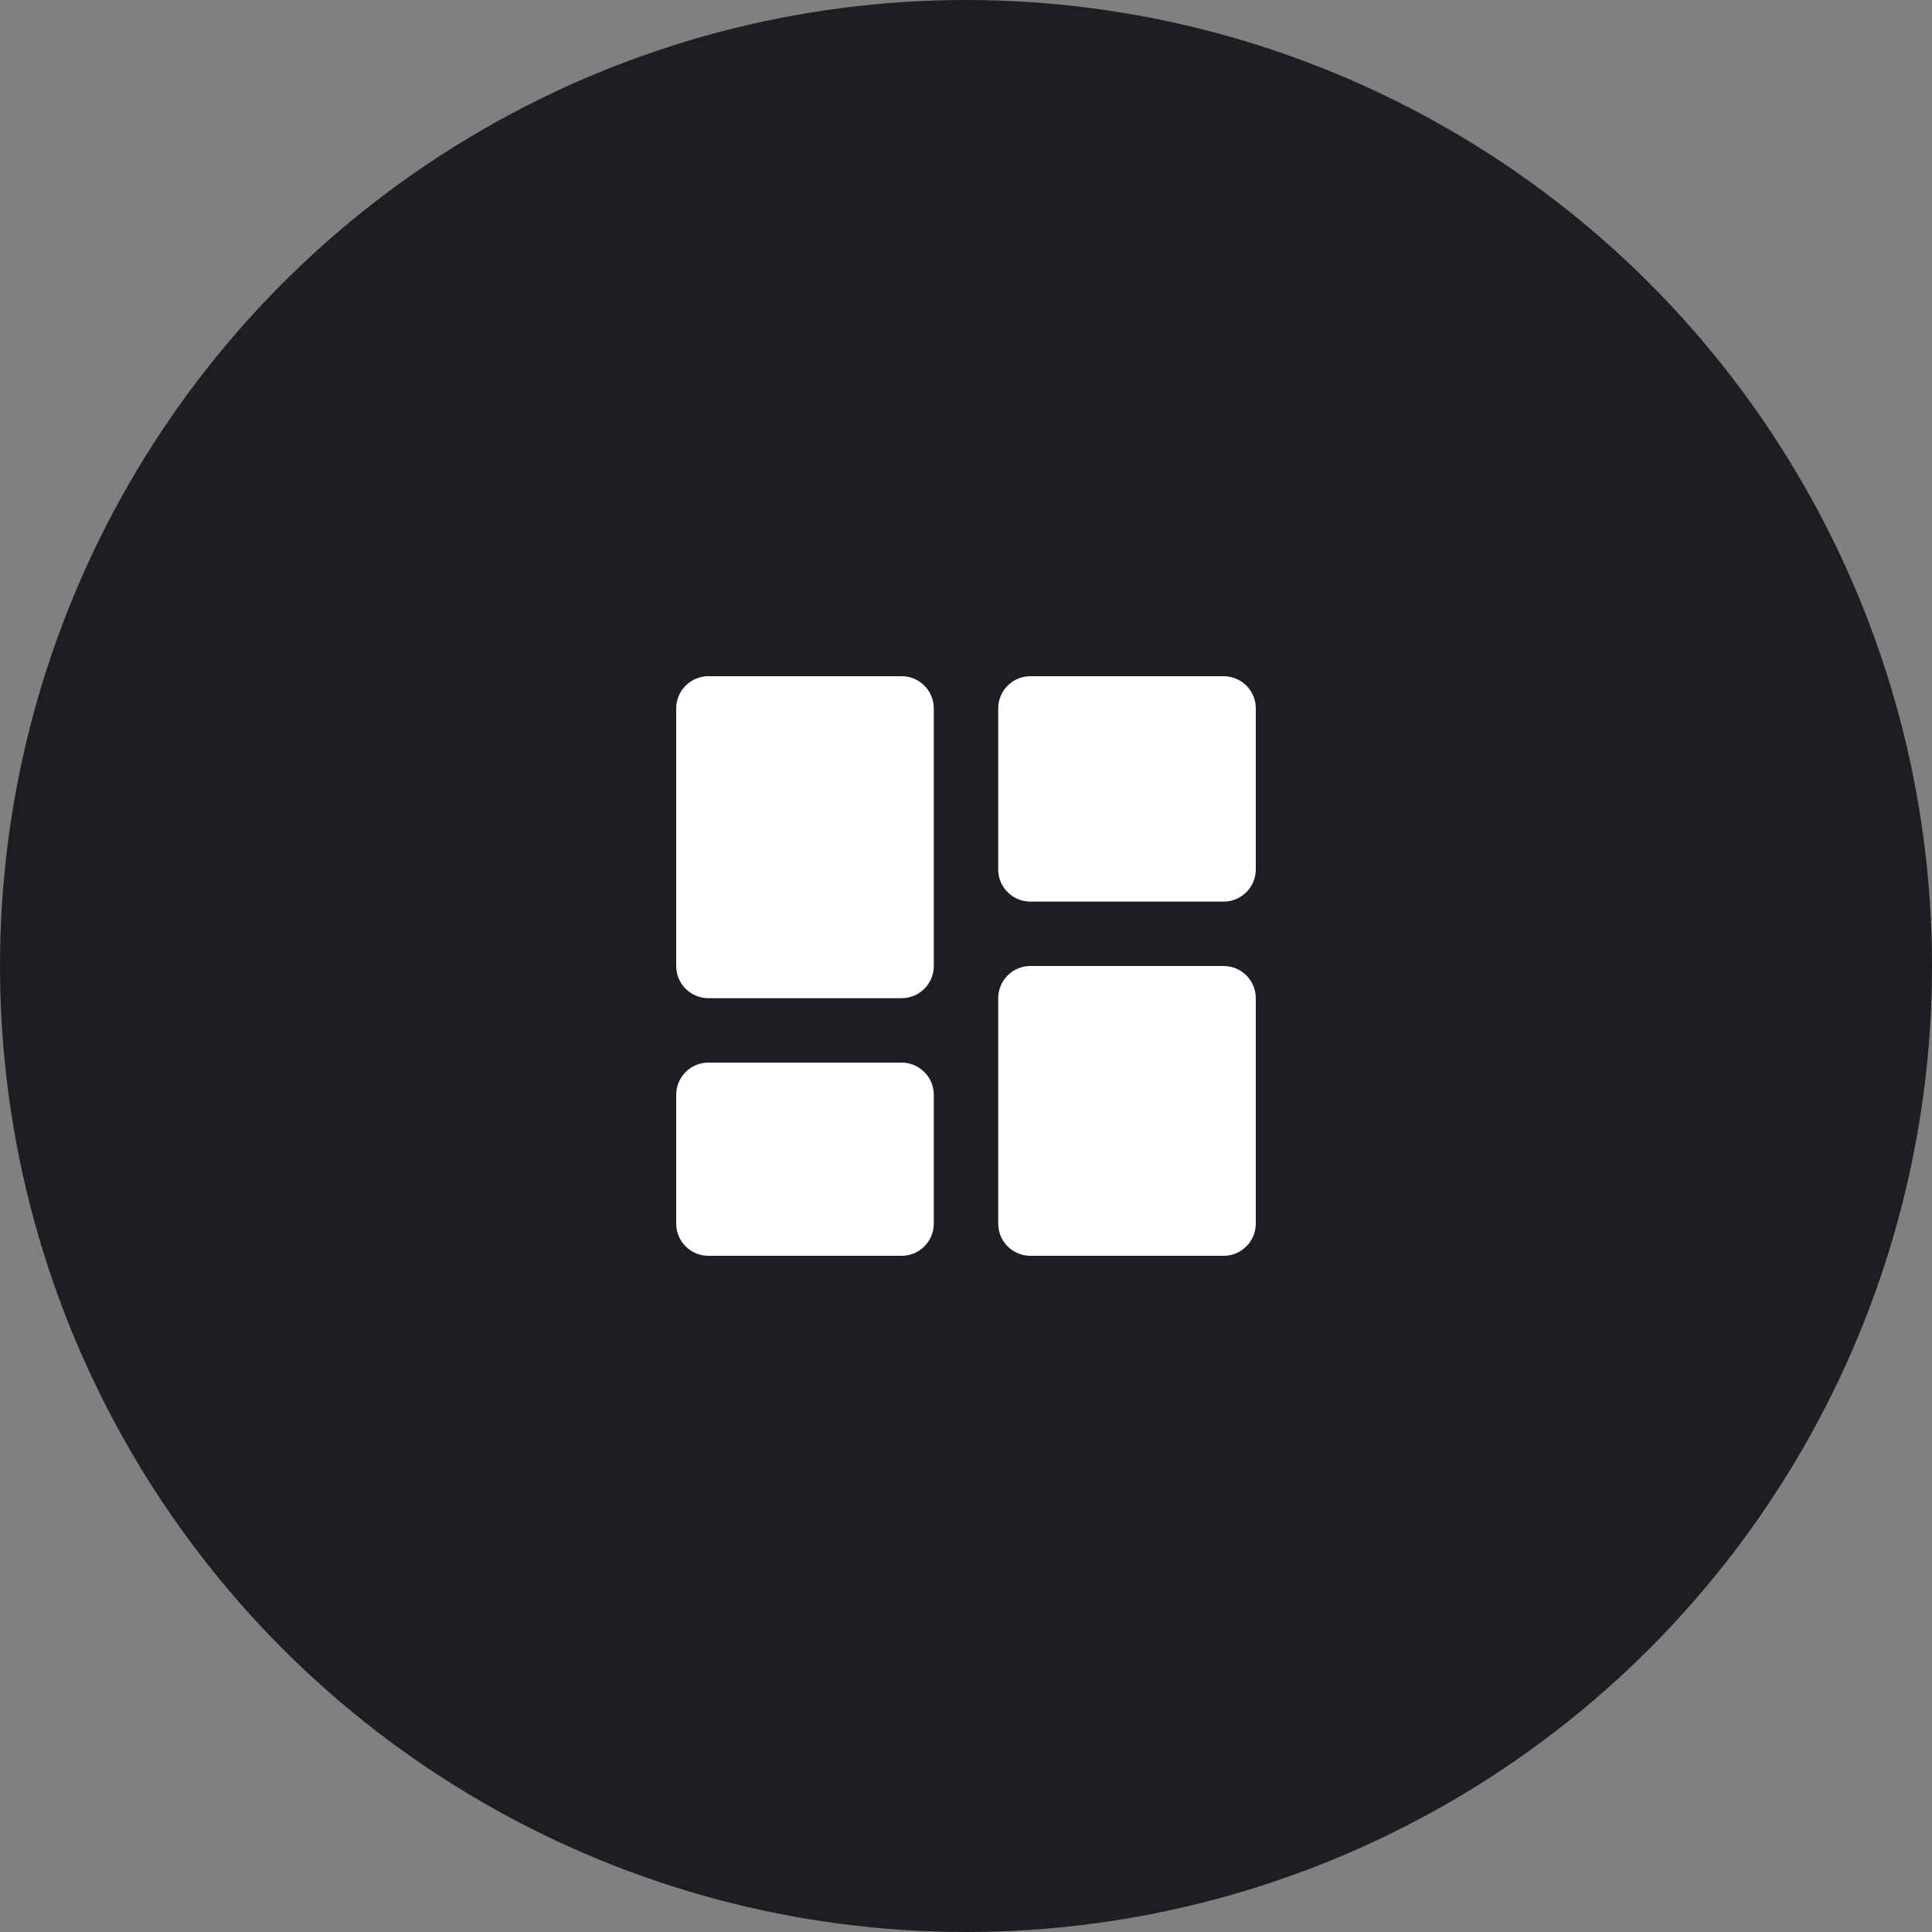
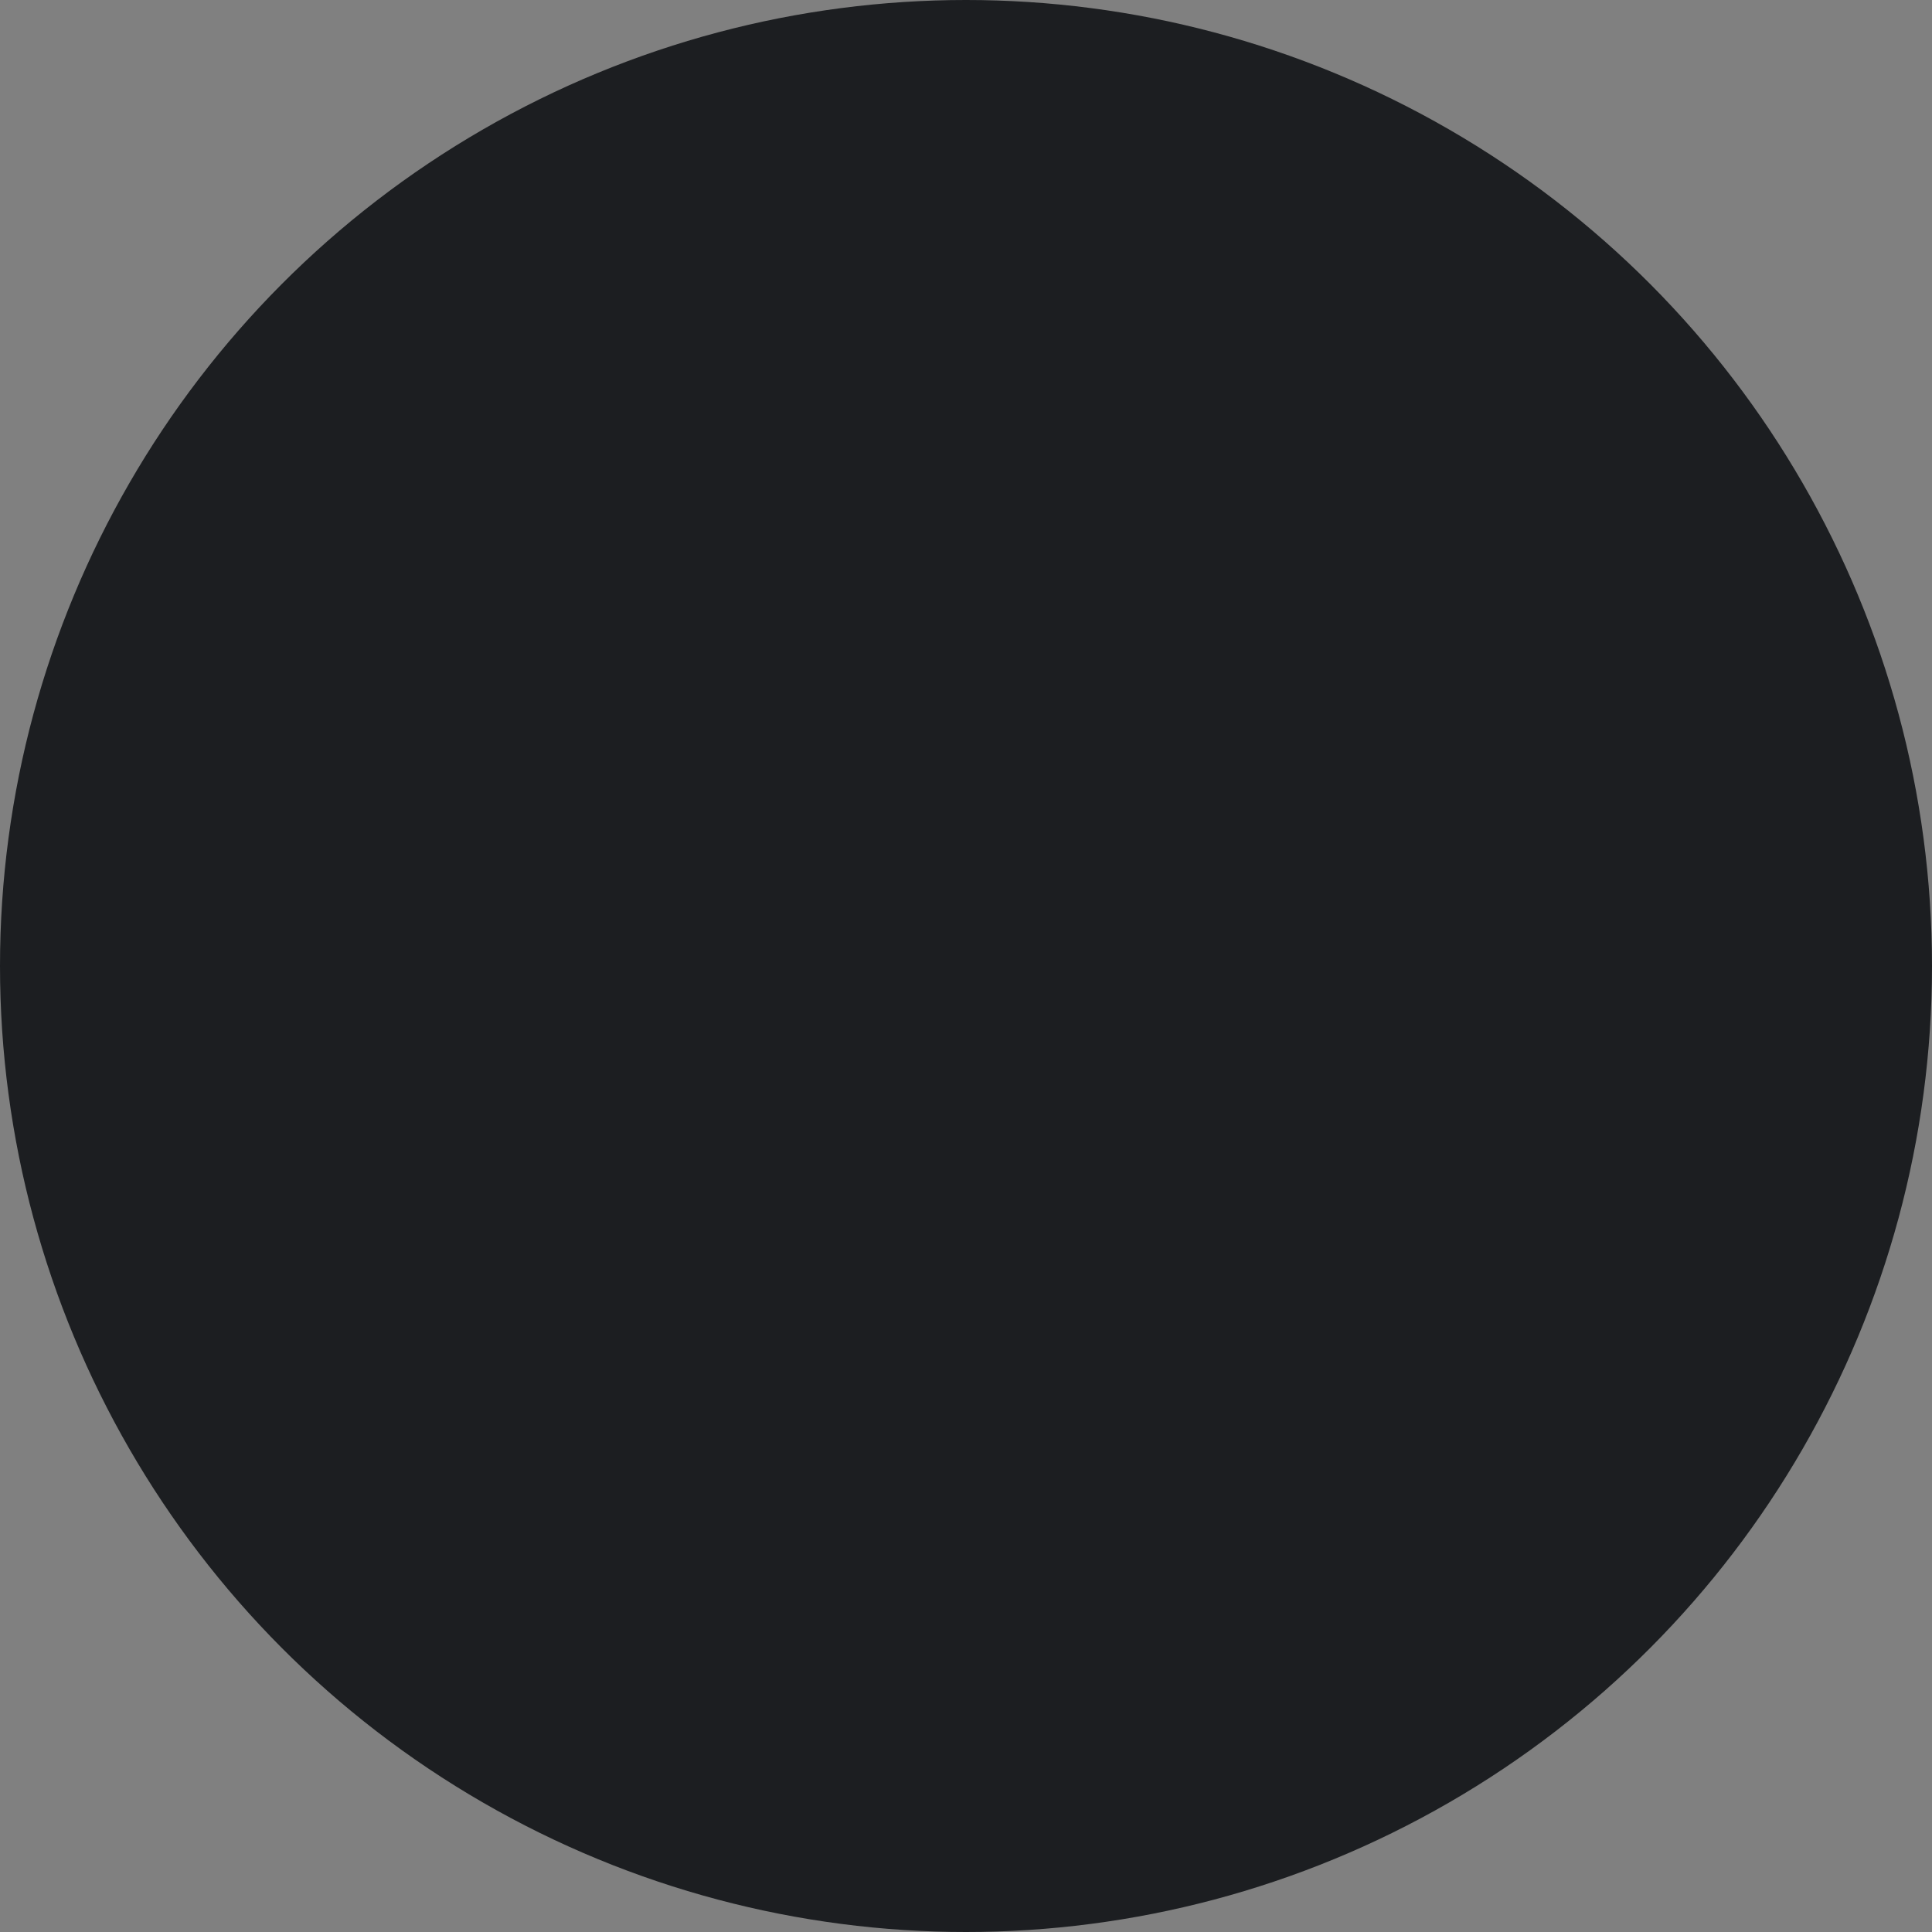
<svg xmlns="http://www.w3.org/2000/svg" width="60" height="60" viewBox="0 0 60 60" fill="none">
  <rect x="0" y="0" width="60" height="60" fill="#808080" stroke="none" />
  <circle cx="30" cy="30" r="30" fill="#1C1E21" />
-   <path d="M22 31H28C28.265 31 28.52 30.895 28.707 30.707C28.895 30.52 29 30.265 29 30V22C29 21.735 28.895 21.48 28.707 21.293C28.52 21.105 28.265 21 28 21H22C21.735 21 21.48 21.105 21.293 21.293C21.105 21.48 21 21.735 21 22V30C21 30.265 21.105 30.52 21.293 30.707C21.48 30.895 21.735 31 22 31ZM21 38C21 38.265 21.105 38.52 21.293 38.707C21.48 38.895 21.735 39 22 39H28C28.265 39 28.52 38.895 28.707 38.707C28.895 38.52 29 38.265 29 38V34C29 33.735 28.895 33.48 28.707 33.293C28.52 33.105 28.265 33 28 33H22C21.735 33 21.48 33.105 21.293 33.293C21.105 33.48 21 33.735 21 34V38ZM31 38C31 38.265 31.105 38.52 31.293 38.707C31.48 38.895 31.735 39 32 39H38C38.265 39 38.52 38.895 38.707 38.707C38.895 38.52 39 38.265 39 38V31C39 30.735 38.895 30.48 38.707 30.293C38.52 30.105 38.265 30 38 30H32C31.735 30 31.48 30.105 31.293 30.293C31.105 30.48 31 30.735 31 31V38ZM32 28H38C38.265 28 38.52 27.895 38.707 27.707C38.895 27.52 39 27.265 39 27V22C39 21.735 38.895 21.48 38.707 21.293C38.52 21.105 38.265 21 38 21H32C31.735 21 31.48 21.105 31.293 21.293C31.105 21.48 31 21.735 31 22V27C31 27.265 31.105 27.52 31.293 27.707C31.48 27.895 31.735 28 32 28Z" fill="white" />
</svg>